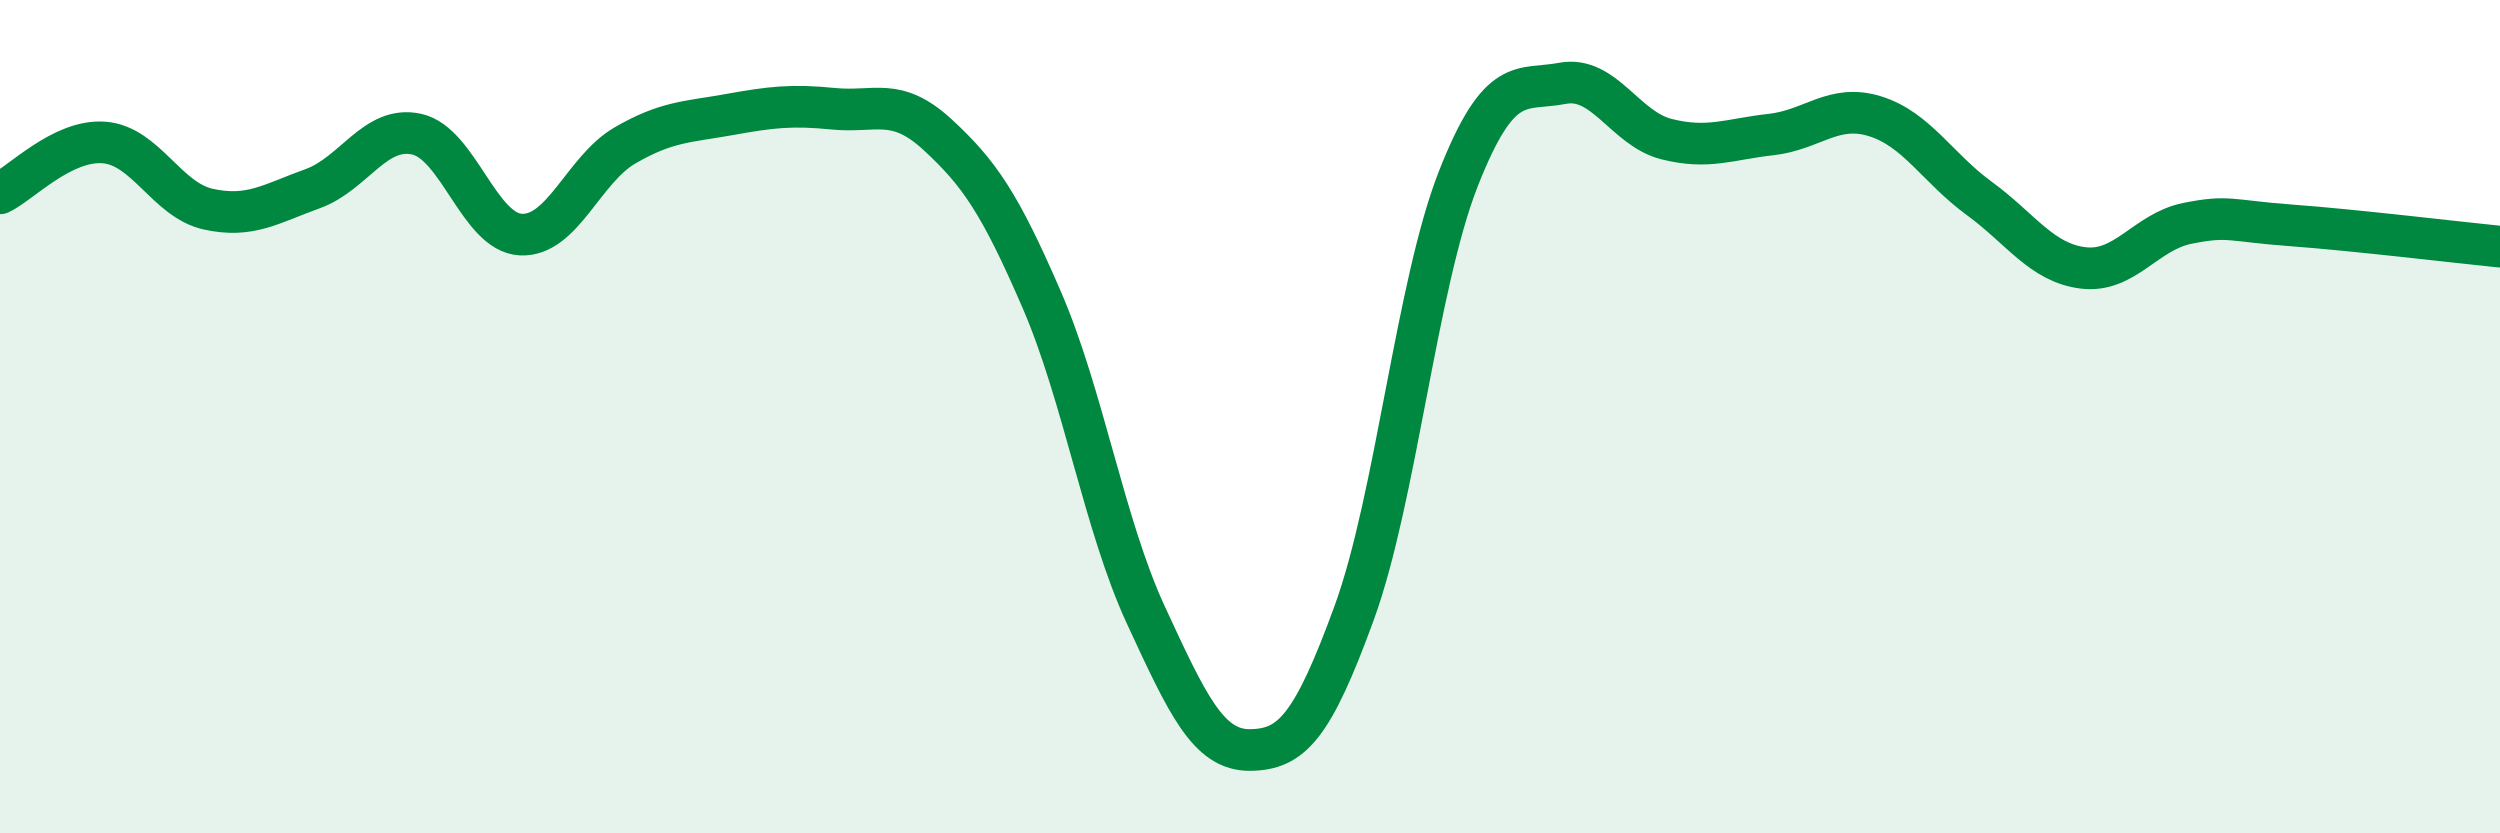
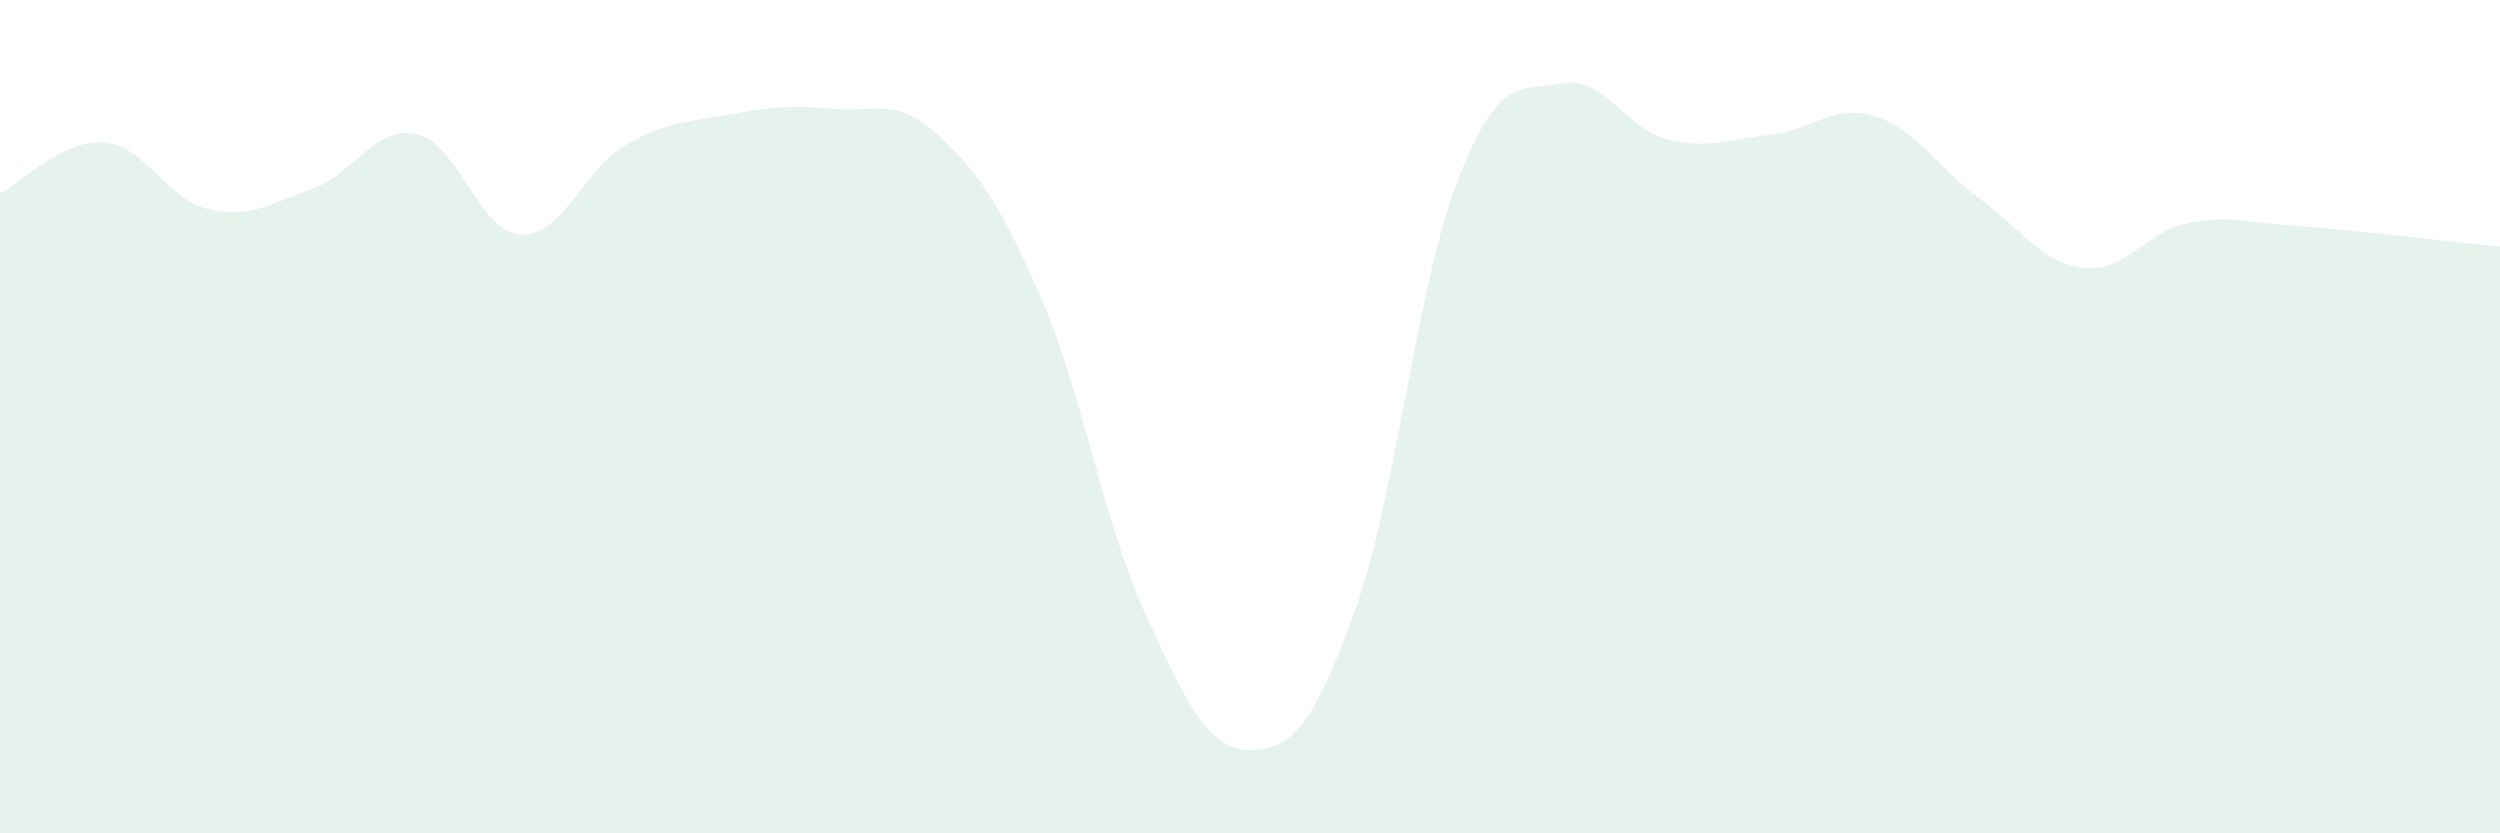
<svg xmlns="http://www.w3.org/2000/svg" width="60" height="20" viewBox="0 0 60 20">
  <path d="M 0,4.64 C 0.5,4.4 1.5,3.34 2.5,3.42 C 3.5,3.5 4,4.8 5,5.02 C 6,5.24 6.5,4.89 7.5,4.53 C 8.5,4.17 9,3 10,3.22 C 11,3.44 11.5,5.58 12.5,5.63 C 13.5,5.68 14,4.07 15,3.49 C 16,2.91 16.5,2.93 17.5,2.75 C 18.5,2.57 19,2.51 20,2.61 C 21,2.71 21.5,2.31 22.5,3.23 C 23.5,4.15 24,4.88 25,7.19 C 26,9.5 26.5,12.6 27.5,14.76 C 28.5,16.92 29,18.01 30,18 C 31,17.99 31.5,17.45 32.5,14.71 C 33.5,11.97 34,6.83 35,4.29 C 36,1.75 36.5,2.19 37.5,2 C 38.5,1.81 39,3.09 40,3.34 C 41,3.59 41.5,3.34 42.5,3.23 C 43.5,3.12 44,2.48 45,2.79 C 46,3.1 46.5,4.03 47.5,4.76 C 48.5,5.49 49,6.31 50,6.43 C 51,6.55 51.5,5.56 52.5,5.36 C 53.5,5.16 53.5,5.3 55,5.41 C 56.5,5.52 59,5.82 60,5.92L60 20L0 20Z" fill="#008740" opacity="0.1" stroke-linecap="round" stroke-linejoin="round" />
-   <path d="M 0,4.64 C 0.5,4.4 1.5,3.34 2.5,3.42 C 3.5,3.5 4,4.8 5,5.02 C 6,5.24 6.5,4.89 7.5,4.53 C 8.5,4.17 9,3 10,3.22 C 11,3.44 11.5,5.58 12.5,5.63 C 13.5,5.68 14,4.07 15,3.49 C 16,2.91 16.5,2.93 17.5,2.75 C 18.5,2.57 19,2.51 20,2.61 C 21,2.71 21.5,2.31 22.5,3.23 C 23.5,4.15 24,4.88 25,7.19 C 26,9.5 26.5,12.6 27.5,14.76 C 28.5,16.92 29,18.01 30,18 C 31,17.99 31.5,17.45 32.5,14.71 C 33.5,11.97 34,6.83 35,4.29 C 36,1.75 36.5,2.19 37.5,2 C 38.5,1.81 39,3.09 40,3.34 C 41,3.59 41.5,3.34 42.5,3.23 C 43.5,3.12 44,2.48 45,2.79 C 46,3.1 46.5,4.03 47.5,4.76 C 48.5,5.49 49,6.31 50,6.43 C 51,6.55 51.5,5.56 52.5,5.36 C 53.5,5.16 53.5,5.3 55,5.41 C 56.5,5.52 59,5.82 60,5.92" stroke="#008740" stroke-width="1" fill="none" stroke-linecap="round" stroke-linejoin="round" />
</svg>